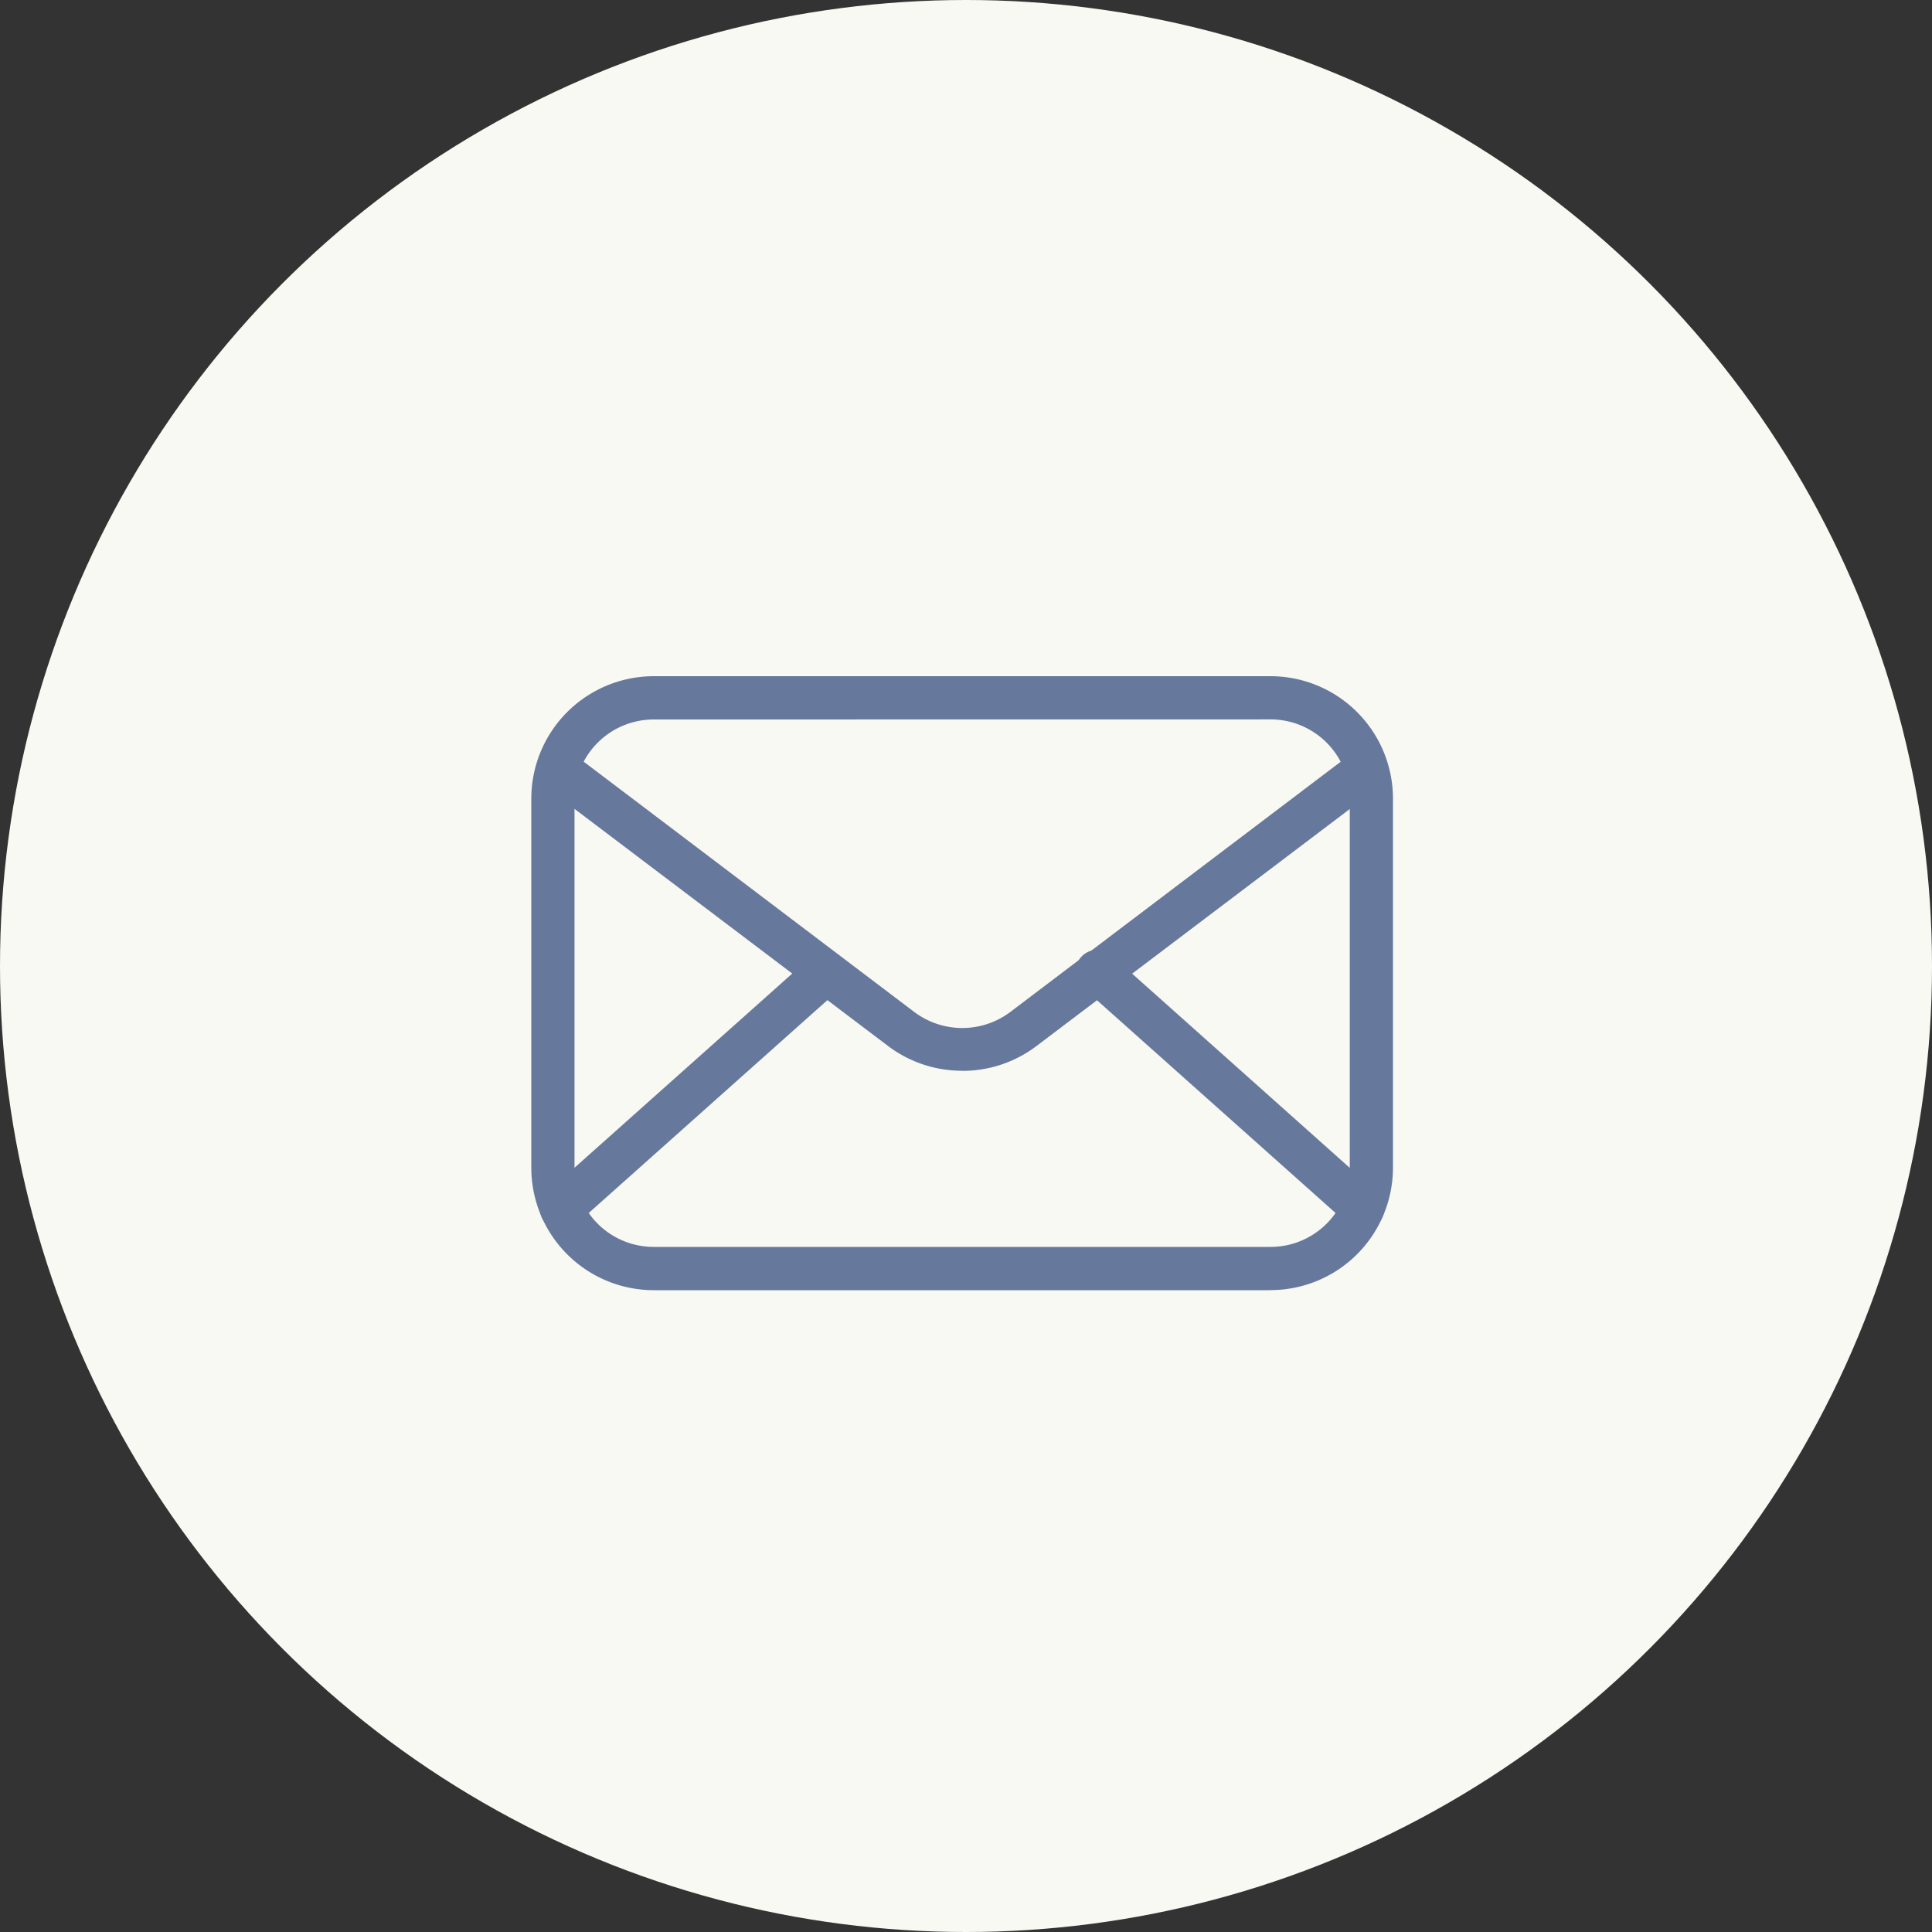
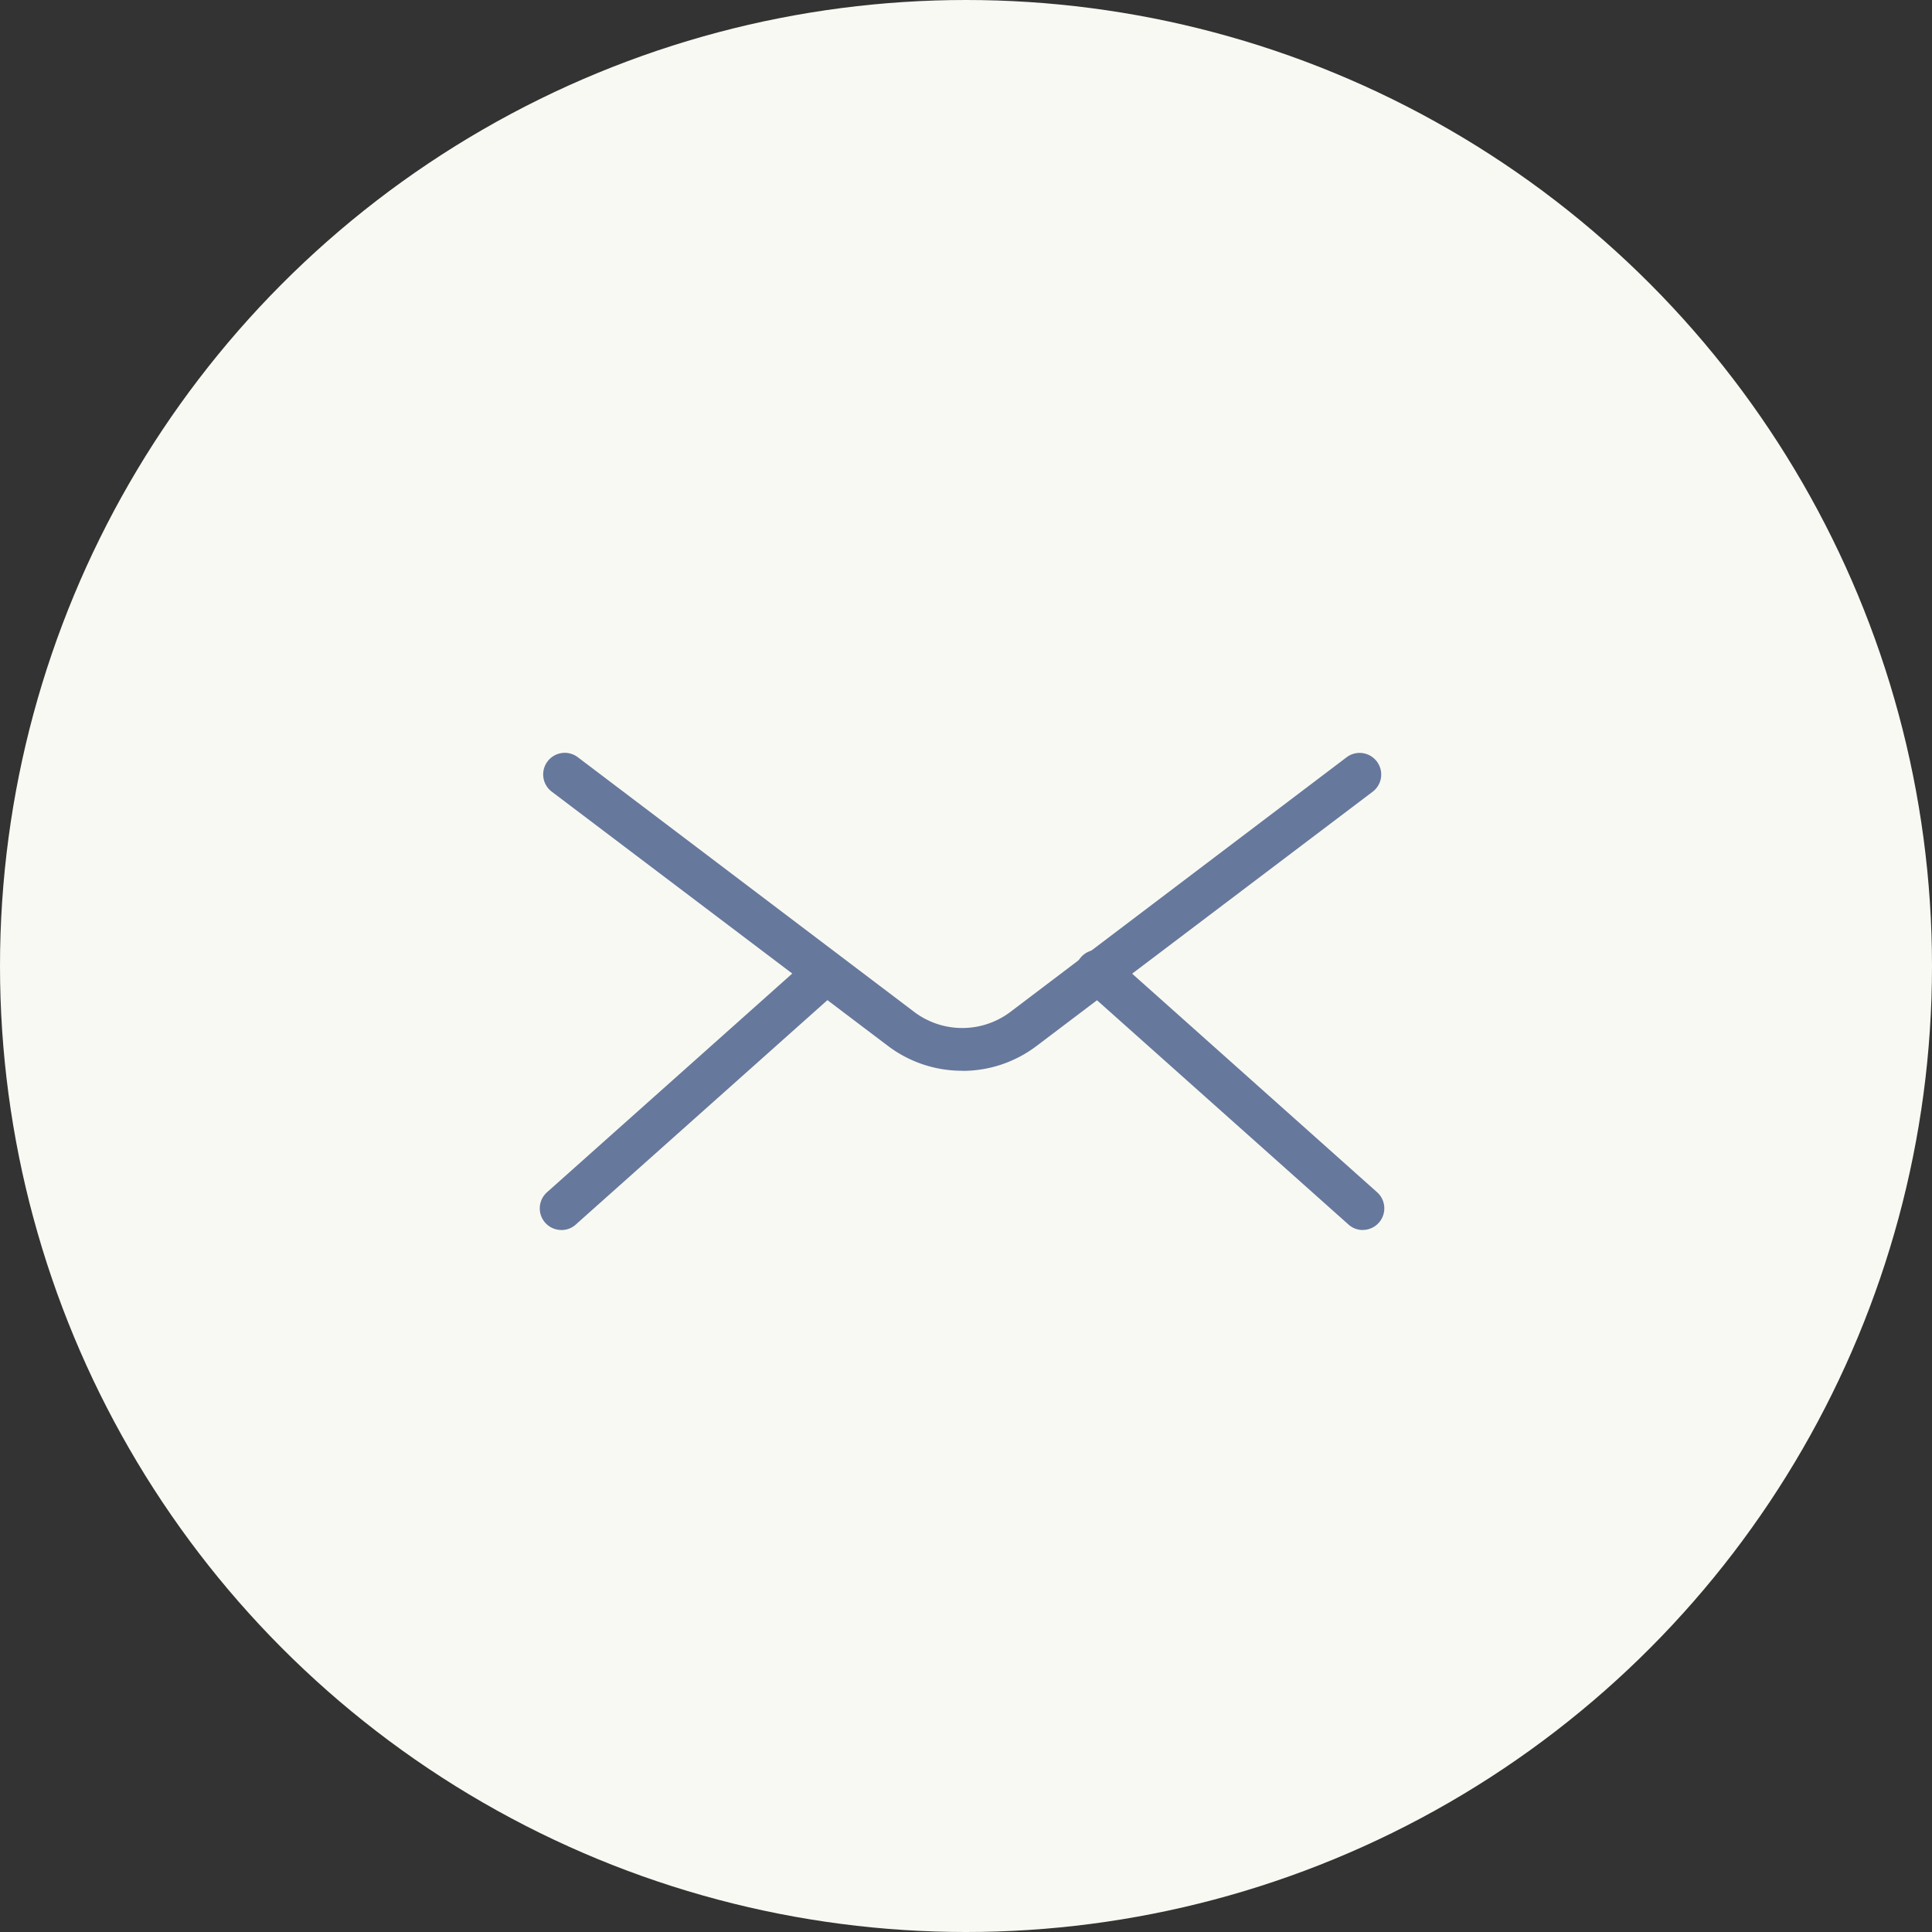
<svg xmlns="http://www.w3.org/2000/svg" width="50" height="50" viewBox="0 0 50 50">
  <rect x="0" y="0" width="50" height="50" fill="#333333" stroke="none" />
  <defs>
    <clipPath id="clip-email">
      <rect width="50" height="50" />
    </clipPath>
  </defs>
  <g id="email" clip-path="url(#clip-email)">
    <g id="Group_678" data-name="Group 678" transform="translate(-314 -1463)">
      <circle id="Ellipse_31" data-name="Ellipse 31" cx="25" cy="25" r="25" transform="translate(314 1463)" fill="#f9f9f3" />
      <g id="Group_122" data-name="Group 122" transform="translate(327.75 1480.5)">
-         <path id="Path_937" data-name="Path 937" d="M21.212,26.57H5.248A3.171,3.171,0,0,1,2.08,23.4V13.848A3.171,3.171,0,0,1,5.248,10.68H21.212a3.171,3.171,0,0,1,3.168,3.168V23.4a3.171,3.171,0,0,1-3.168,3.168ZM5.248,11.8a2.05,2.05,0,0,0-2.05,2.05V23.4a2.05,2.05,0,0,0,2.05,2.05H21.212a2.05,2.05,0,0,0,2.05-2.05V13.848a2.05,2.05,0,0,0-2.05-2.05Z" transform="translate(-2.08 -10.68)" fill="#66789c" />
        <path id="Path_938" data-name="Path 938" d="M13.733,24.217a3.171,3.171,0,0,1-1.912-.637L3.12,17a.559.559,0,1,1,.675-.891L12.5,22.7a2.068,2.068,0,0,0,2.474,0l8.7-6.589a.559.559,0,1,1,.675.891l-8.7,6.581a3.171,3.171,0,0,1-1.912.637Z" transform="translate(-2.583 -14.006)" fill="#66789c" />
        <path id="Path_939" data-name="Path 939" d="M3.228,36.962a.559.559,0,0,1-.373-.976l6.857-6.115a.56.56,0,0,1,.745.835L3.6,36.821a.544.544,0,0,1-.373.142Zm20.742,0a.544.544,0,0,1-.373-.142L16.74,30.705a.56.56,0,1,1,.745-.835l6.853,6.115a.559.559,0,0,1-.373.976Z" transform="translate(-2.449 -22.63)" fill="#66789c" />
      </g>
    </g>
  </g>
</svg>